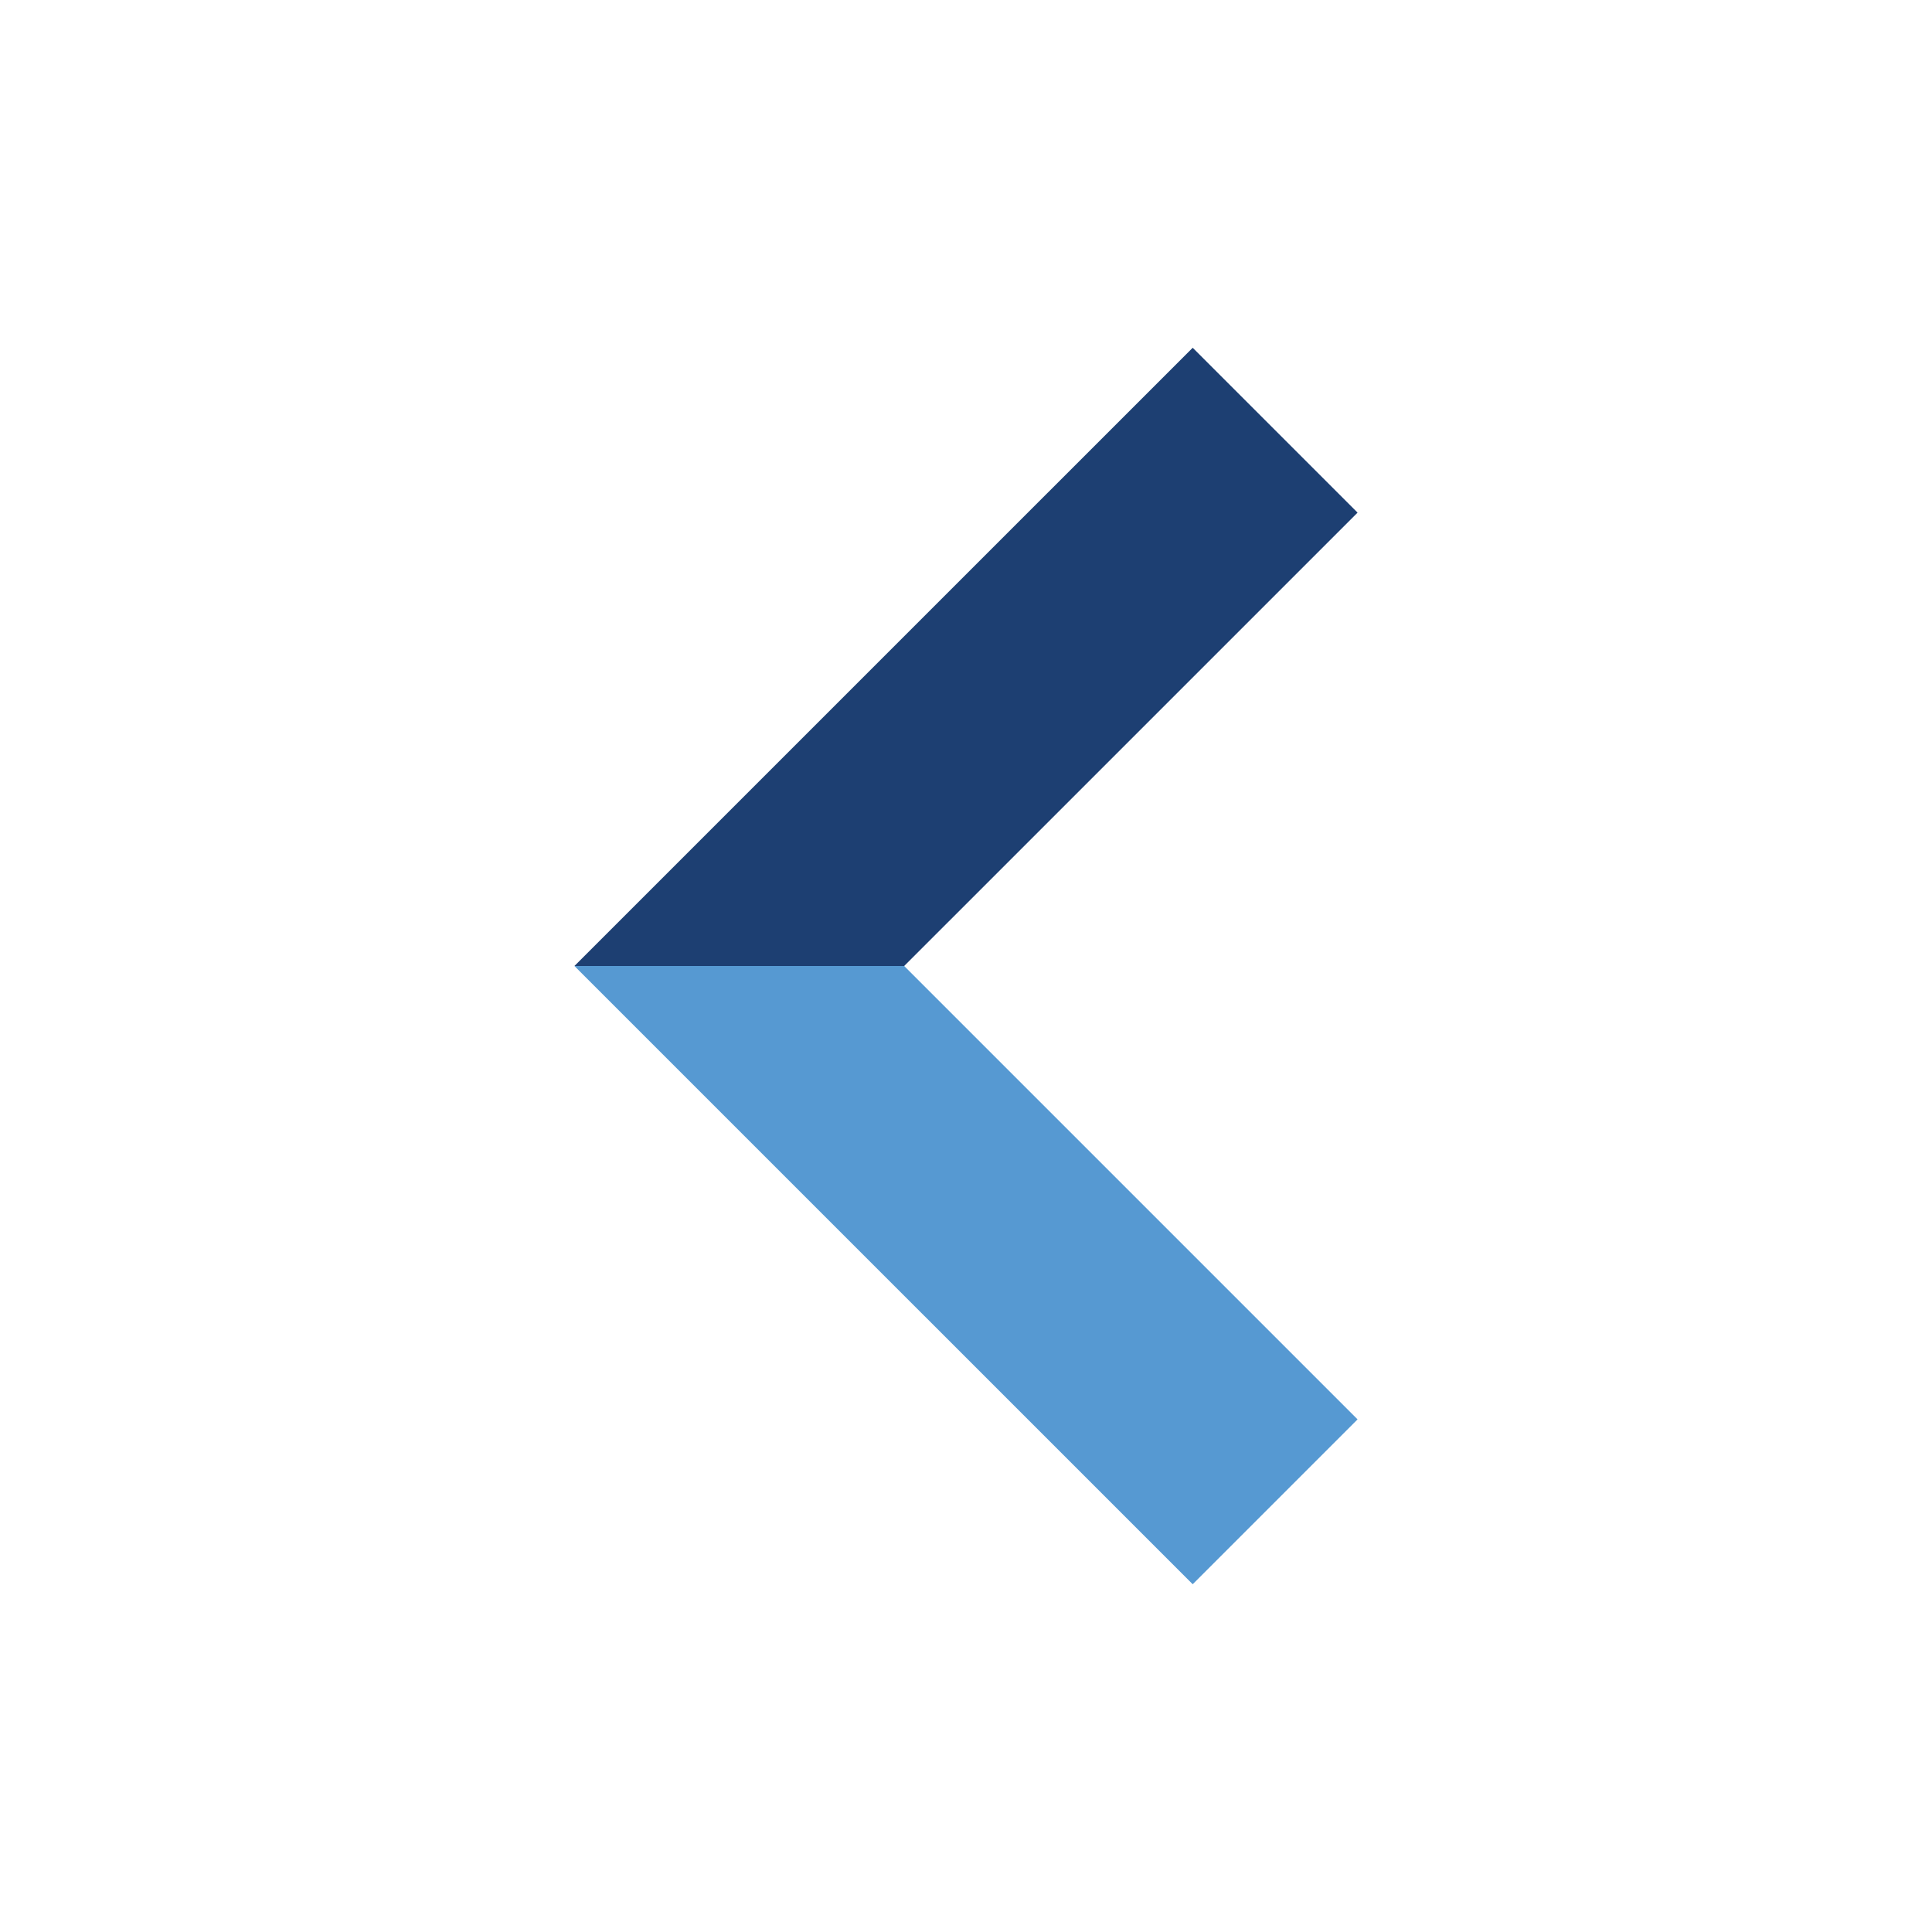
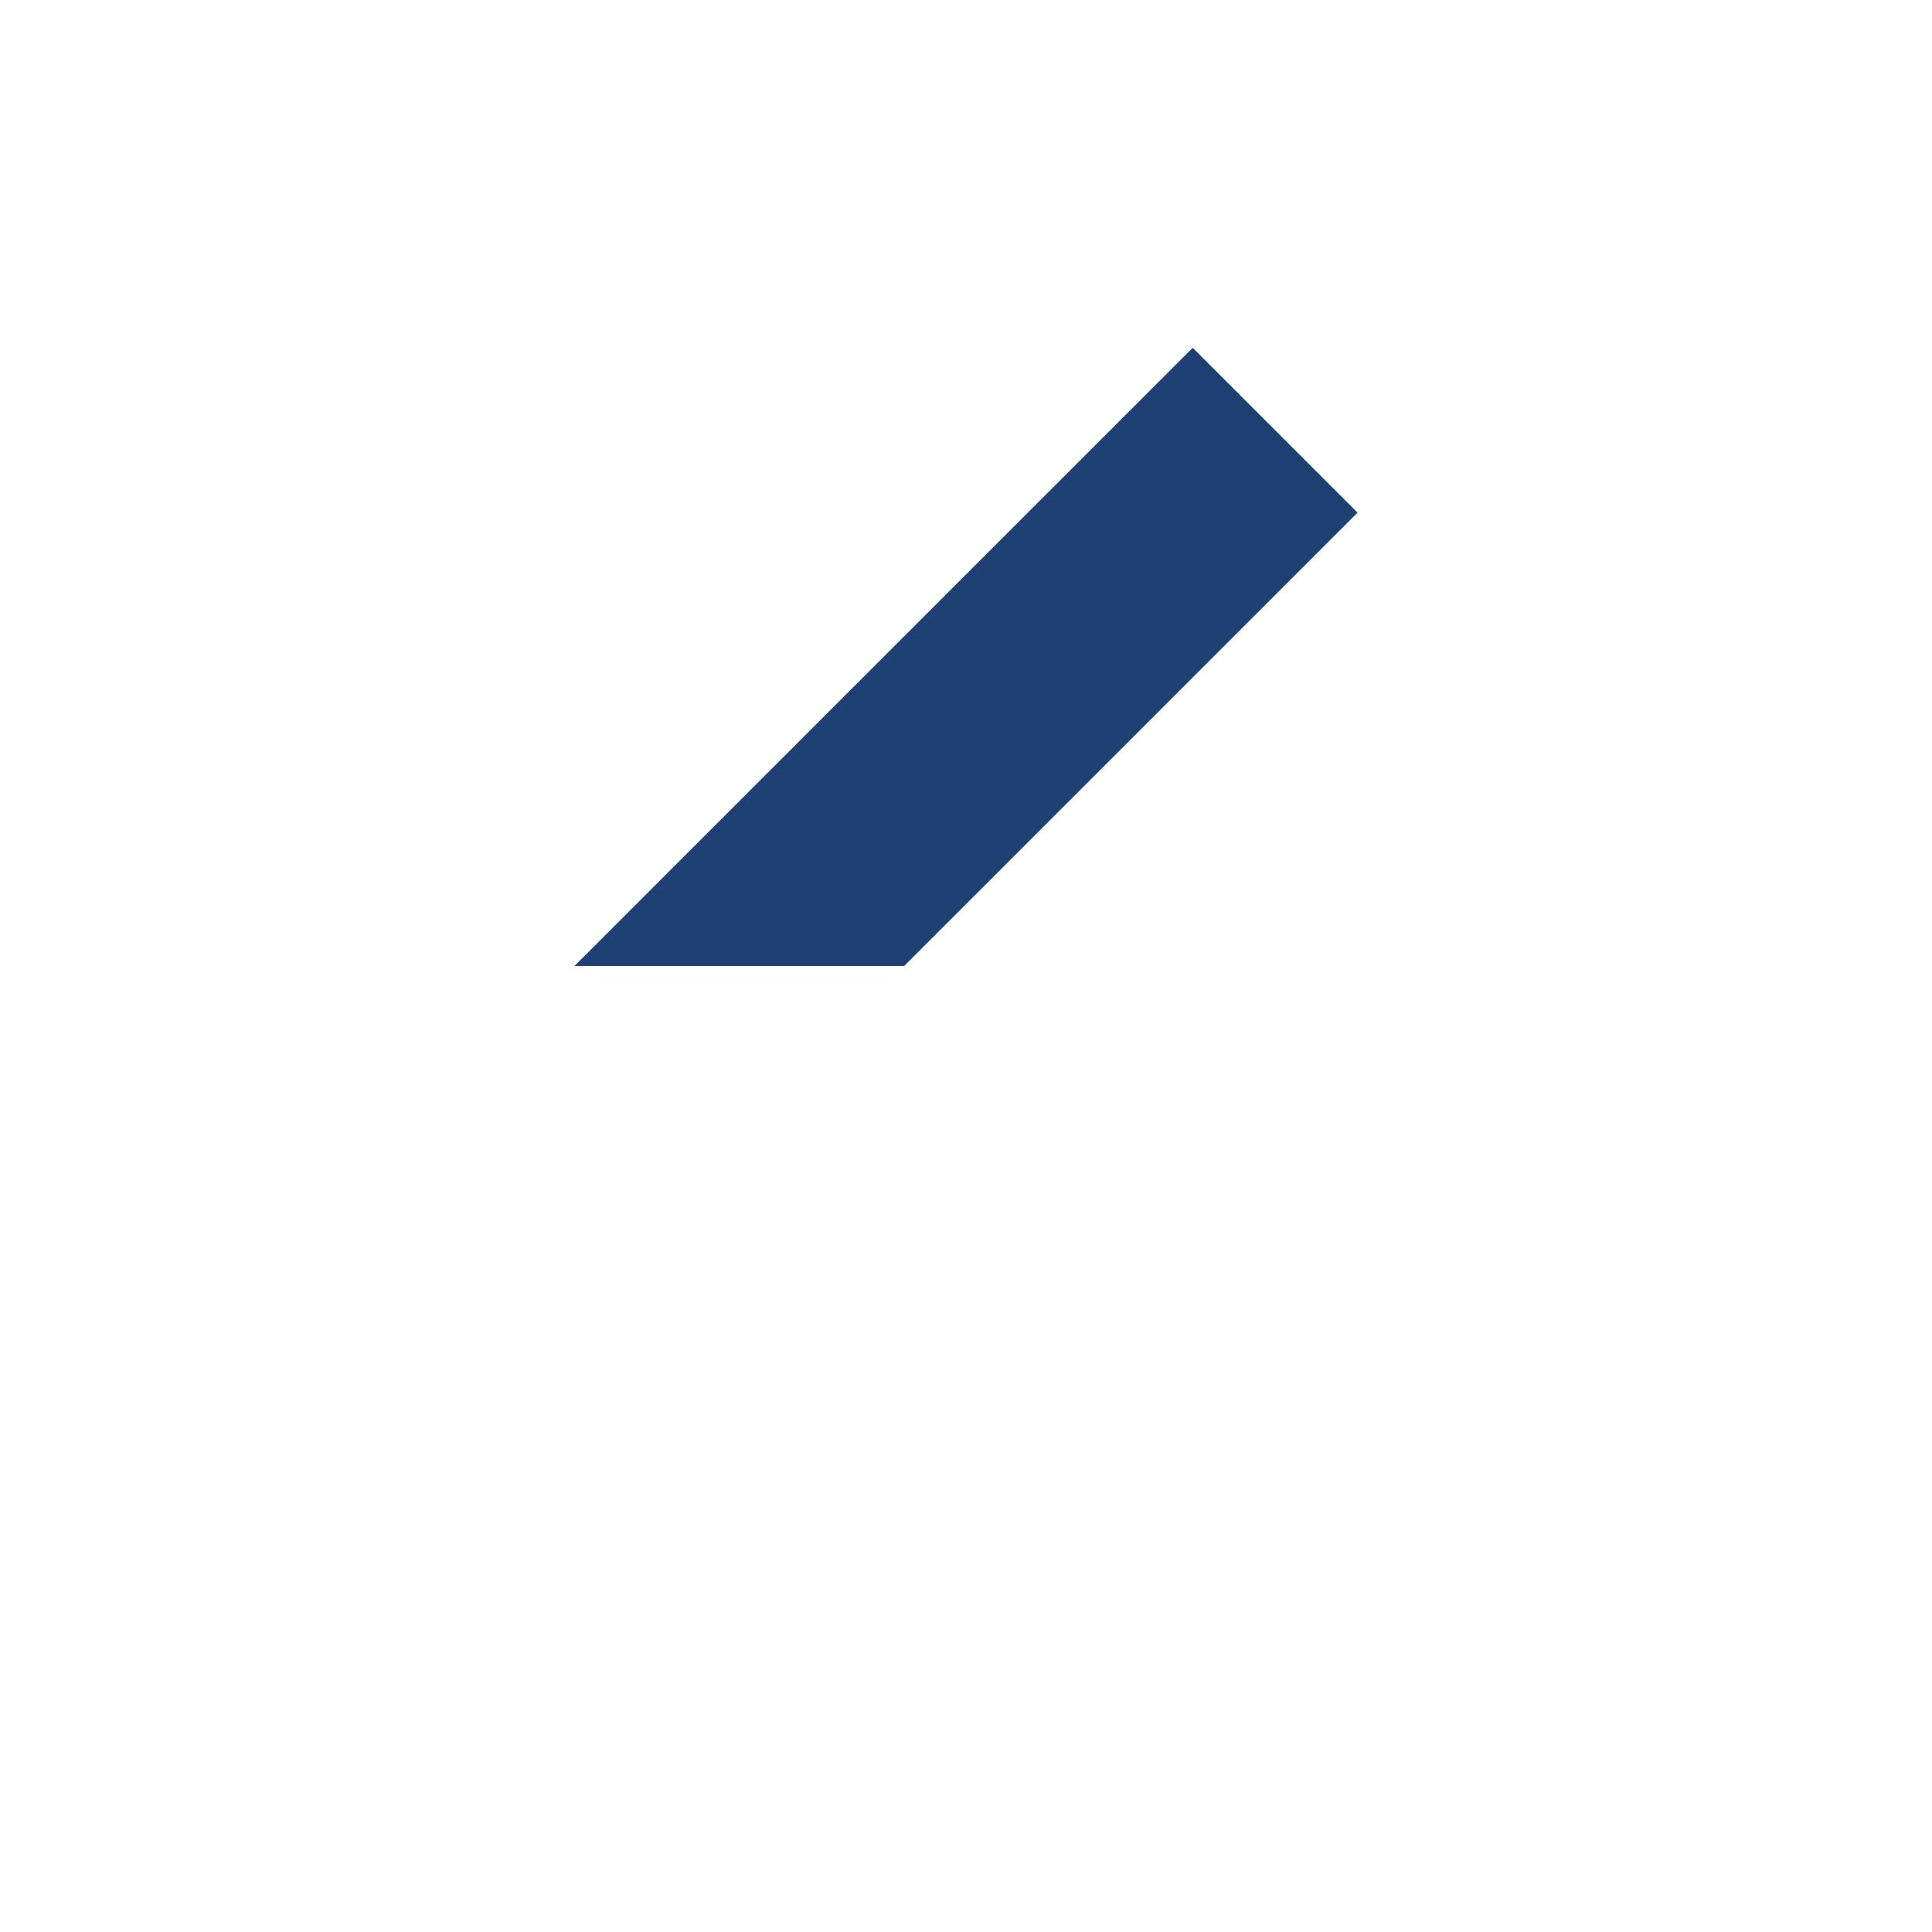
<svg xmlns="http://www.w3.org/2000/svg" xml:space="preserve" viewBox="0 0 100 100" y="0" x="0" id="Layer_1" version="1.1" width="200px" height="200px" style="width:100%;height:100%;background-size:initial;background-repeat-y:initial;background-repeat-x:initial;background-position-y:initial;background-position-x:initial;background-origin:initial;background-color:initial;background-clip:initial;background-attachment:initial;animation-play-state:paused">
  <g class="ldl-scale" style="transform-origin:50% 50%;transform:rotate(0deg) scale(0.8, 0.8);animation-play-state:paused">
-     <path d="M64.667 90l10.667-10.667L46 50H24.666z" fill="#323232" style="fill:rgb(86, 153, 210);animation-play-state:paused" />
    <path d="M64.667 10L24.666 50H46l29.334-29.333z" fill="#999998" style="fill:rgb(29, 63, 114);animation-play-state:paused" />
  </g>
</svg>